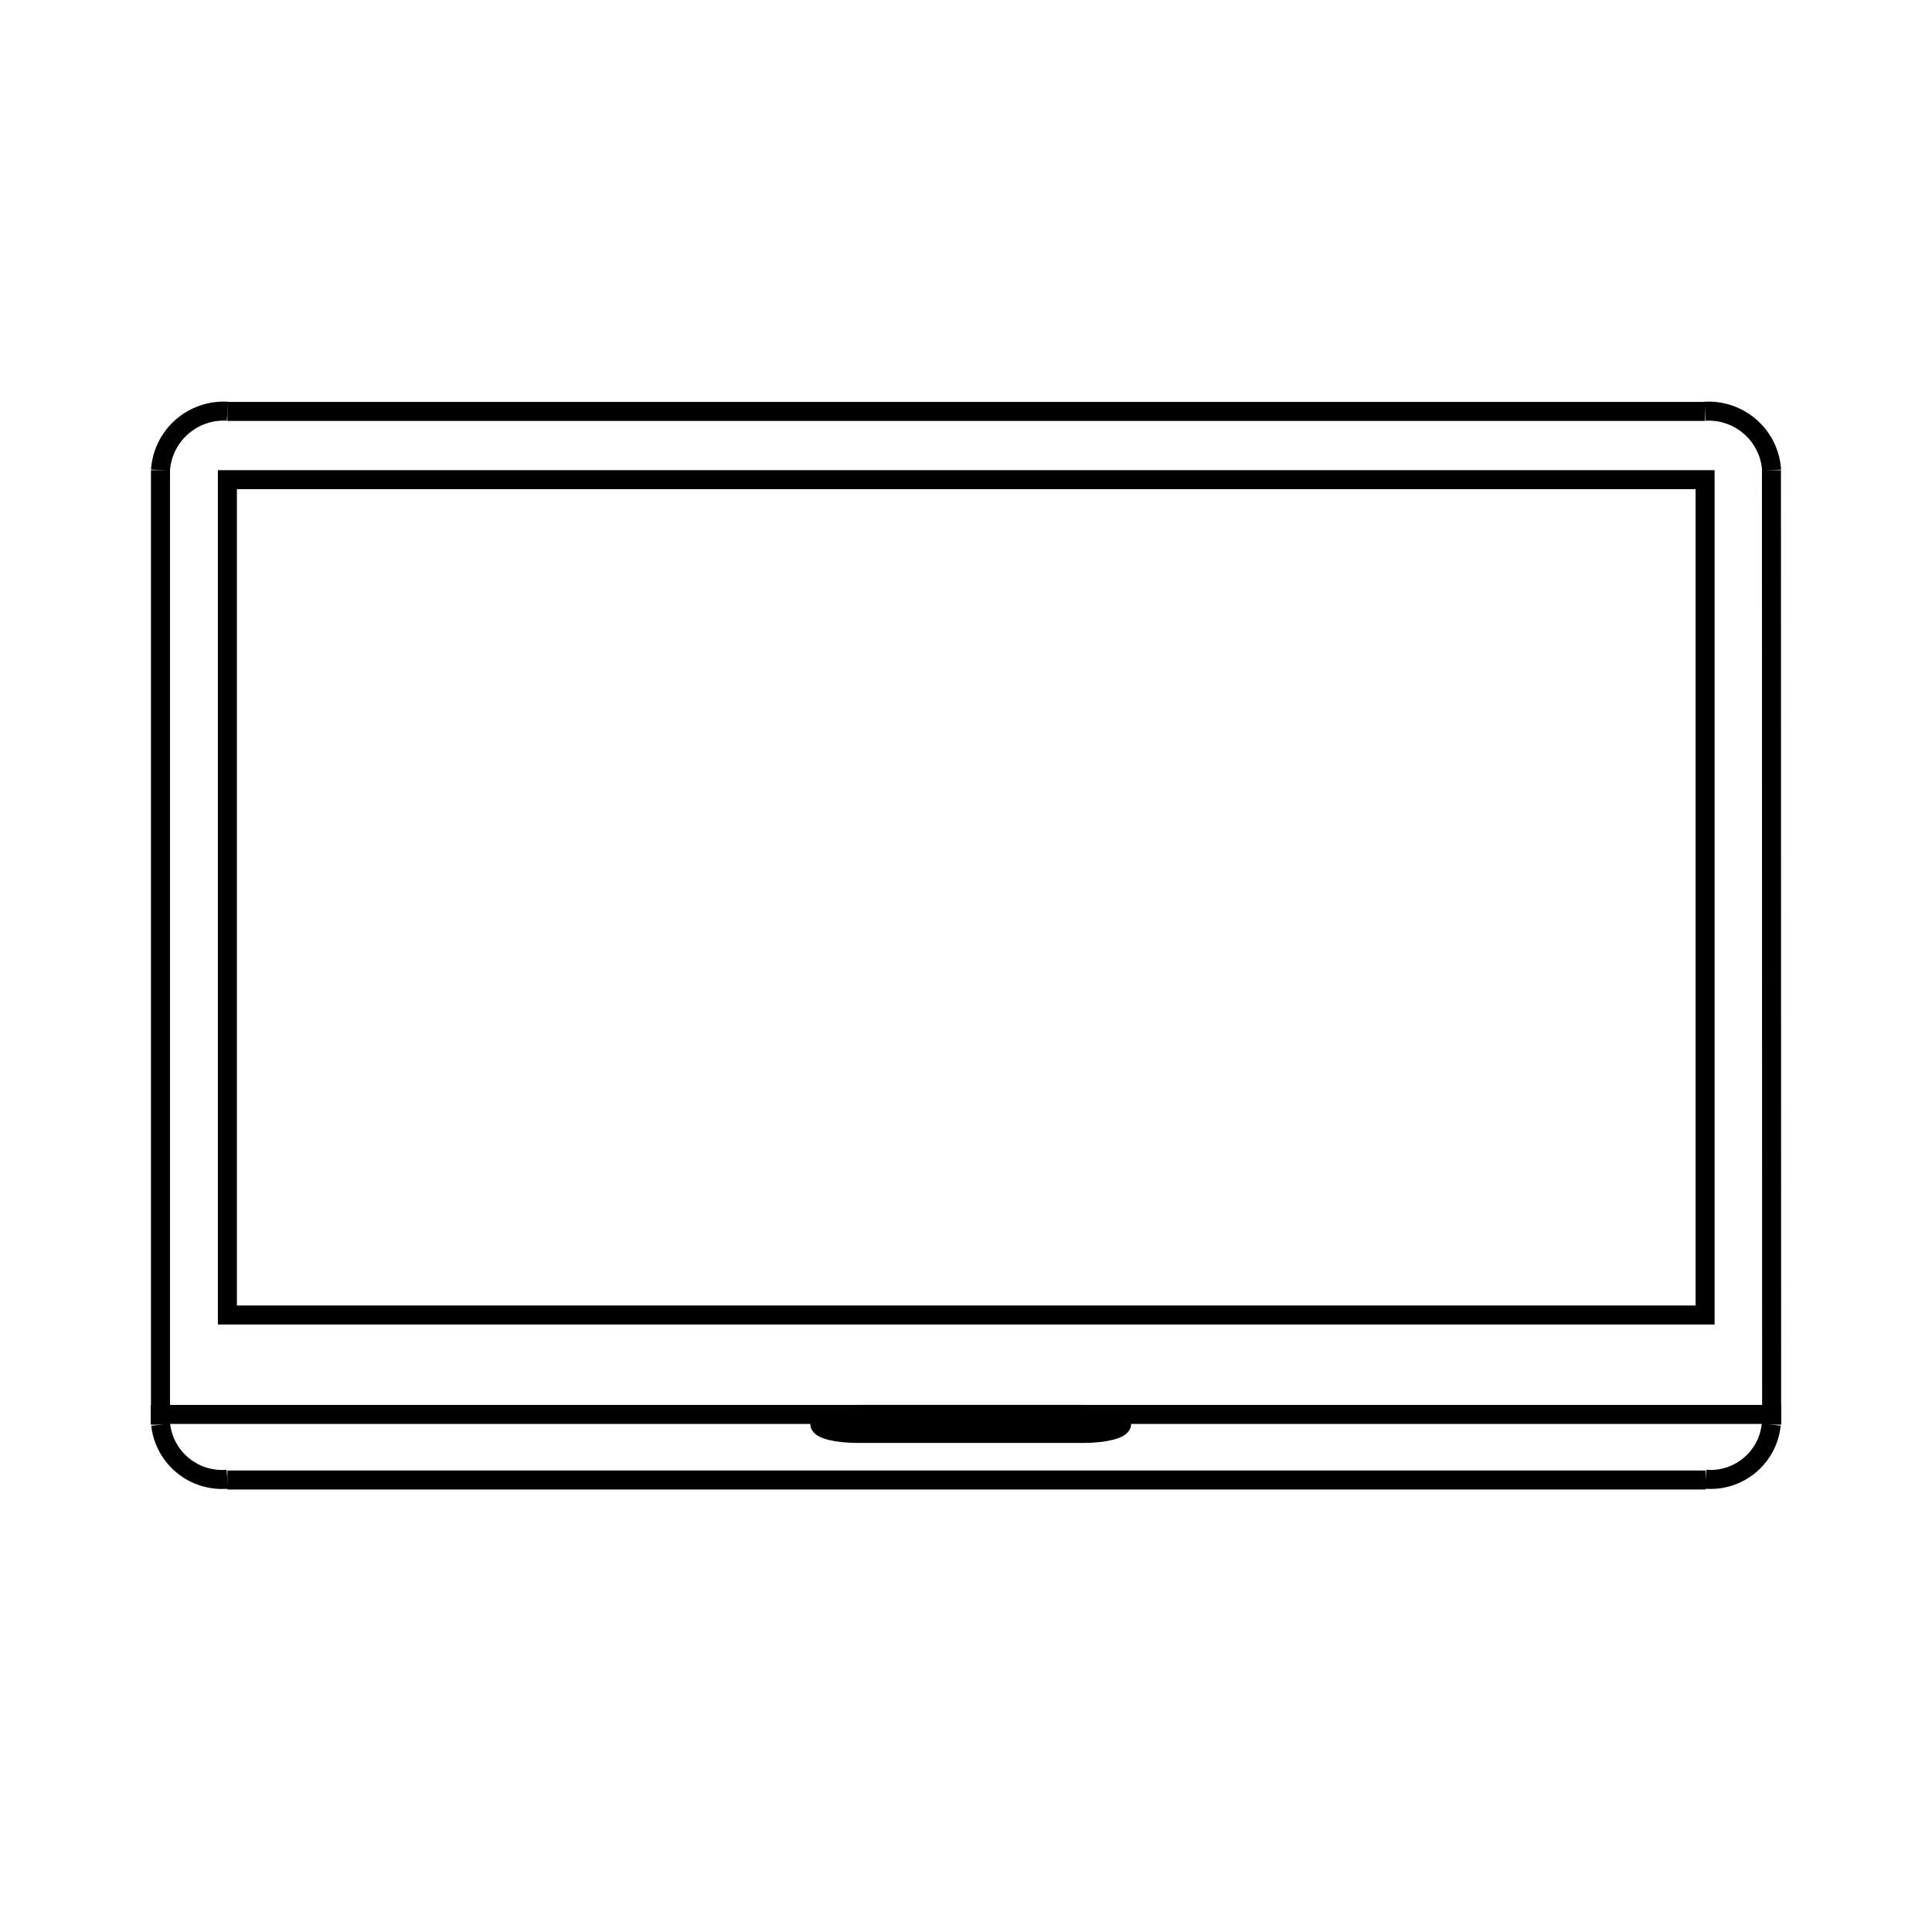
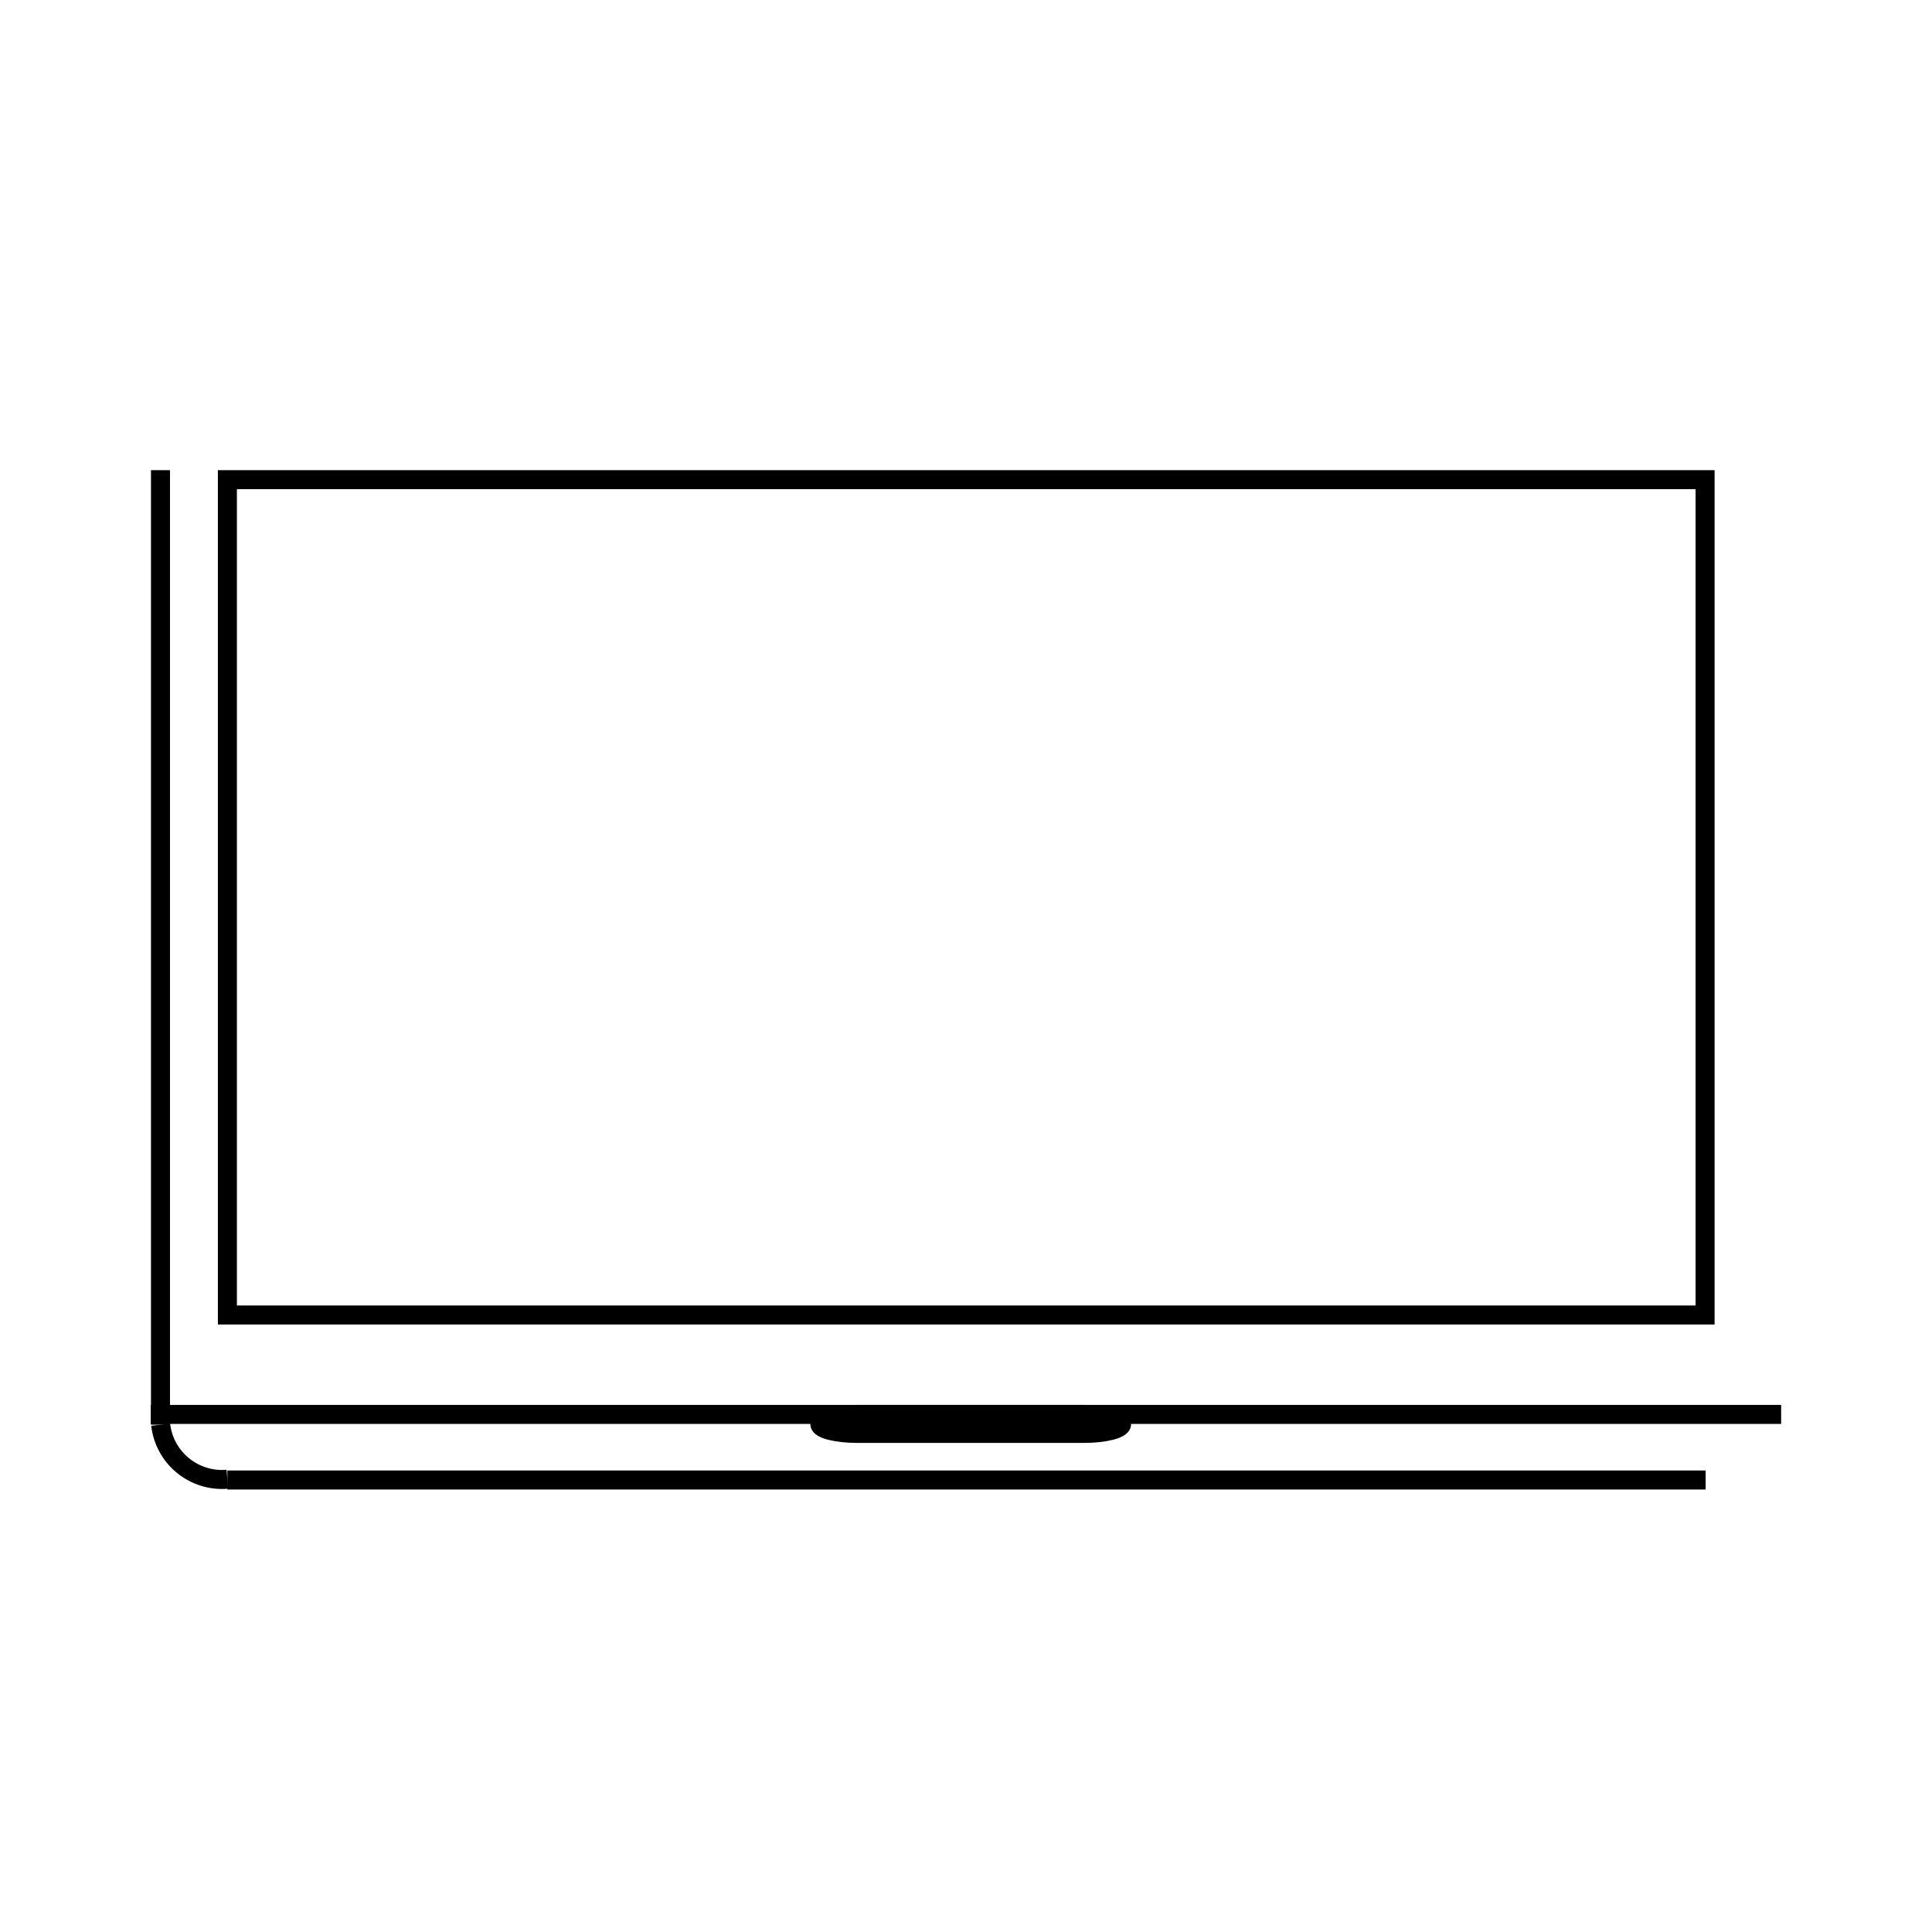
<svg xmlns="http://www.w3.org/2000/svg" width="800px" height="800px" version="1.1" viewBox="144 144 512 512">
  <defs>
    <clipPath id="e">
      <path d="m542 197h109.9v396h-109.9z" />
    </clipPath>
    <clipPath id="d">
      <path d="m148.09 181h127.91v159h-127.91z" />
    </clipPath>
    <clipPath id="c">
-       <path d="m524 181h127.9v159h-127.9z" />
+       <path d="m524 181h127.9h-127.9z" />
    </clipPath>
    <clipPath id="b">
      <path d="m148.09 450h127.91v158h-127.91z" />
    </clipPath>
    <clipPath id="a">
-       <path d="m524 450h127.9v158h-127.9z" />
-     </clipPath>
+       </clipPath>
  </defs>
  <g clip-path="url(#e)">
-     <path transform="matrix(5.038 0 0 5.038 148.09 148.09)" d="m92.37 23.92 0.01 50.21" fill="none" stroke="#000000" stroke-miterlimit="10" />
-   </g>
+     </g>
  <path transform="matrix(5.038 0 0 5.038 148.09 148.09)" d="m11.15 24.42h77.73v43.94h-77.73z" fill="none" stroke="#000000" stroke-miterlimit="10" />
-   <path transform="matrix(5.038 0 0 5.038 148.09 148.09)" d="m11.15 20.83h77.73" fill="none" stroke="#000000" stroke-miterlimit="10" />
  <g clip-path="url(#d)">
-     <path transform="matrix(5.038 0 0 5.038 148.09 148.09)" d="m7.63 23.92c0.059-0.877 0.462-1.694 1.121-2.275 0.66-0.581 1.522-0.878 2.399-0.825" fill="none" stroke="#000000" stroke-miterlimit="10" />
-   </g>
+     </g>
  <g clip-path="url(#c)">
    <path transform="matrix(5.038 0 0 5.038 148.09 148.09)" d="m92.38 23.92c-0.057-0.874-0.456-1.69-1.112-2.271-0.655-0.58-1.514-0.878-2.388-0.829" fill="none" stroke="#000000" stroke-miterlimit="10" />
  </g>
  <path transform="matrix(5.038 0 0 5.038 148.09 148.09)" d="m7.63 23.92v50.21" fill="none" stroke="#000000" stroke-miterlimit="10" />
  <g clip-path="url(#b)">
    <path transform="matrix(5.038 0 0 5.038 148.09 148.09)" d="m7.64 74.13c0.095 0.842 0.516 1.613 1.171 2.148 0.656 0.536 1.495 0.795 2.338 0.722" fill="none" stroke="#000000" stroke-miterlimit="10" />
  </g>
  <g clip-path="url(#a)">
    <path transform="matrix(5.038 0 0 5.038 148.09 148.09)" d="m92.36 74.13c-0.087 0.834-0.495 1.602-1.141 2.138-0.645 0.537-1.474 0.799-2.31 0.732" fill="none" stroke="#000000" stroke-miterlimit="10" />
  </g>
  <path transform="matrix(5.038 0 0 5.038 148.09 148.09)" d="m11.15 77.04h77.76" fill="none" stroke="#000000" stroke-miterlimit="10" />
  <path transform="matrix(5.038 0 0 5.038 148.09 148.09)" d="m7.12 73.59h85.76" fill="none" stroke="#000000" stroke-miterlimit="10" />
  <path transform="matrix(5.038 0 0 5.038 148.09 148.09)" d="m58.19 74.09c0 0.27-0.9 0.5-2 0.5h-11.88c-1.1 0-2-0.22-2-0.5 0-0.28 0.9-0.5 2-0.5h11.88c1.1 0 2 0.23 2 0.5z" fill="none" stroke="#000000" stroke-miterlimit="10" />
</svg>